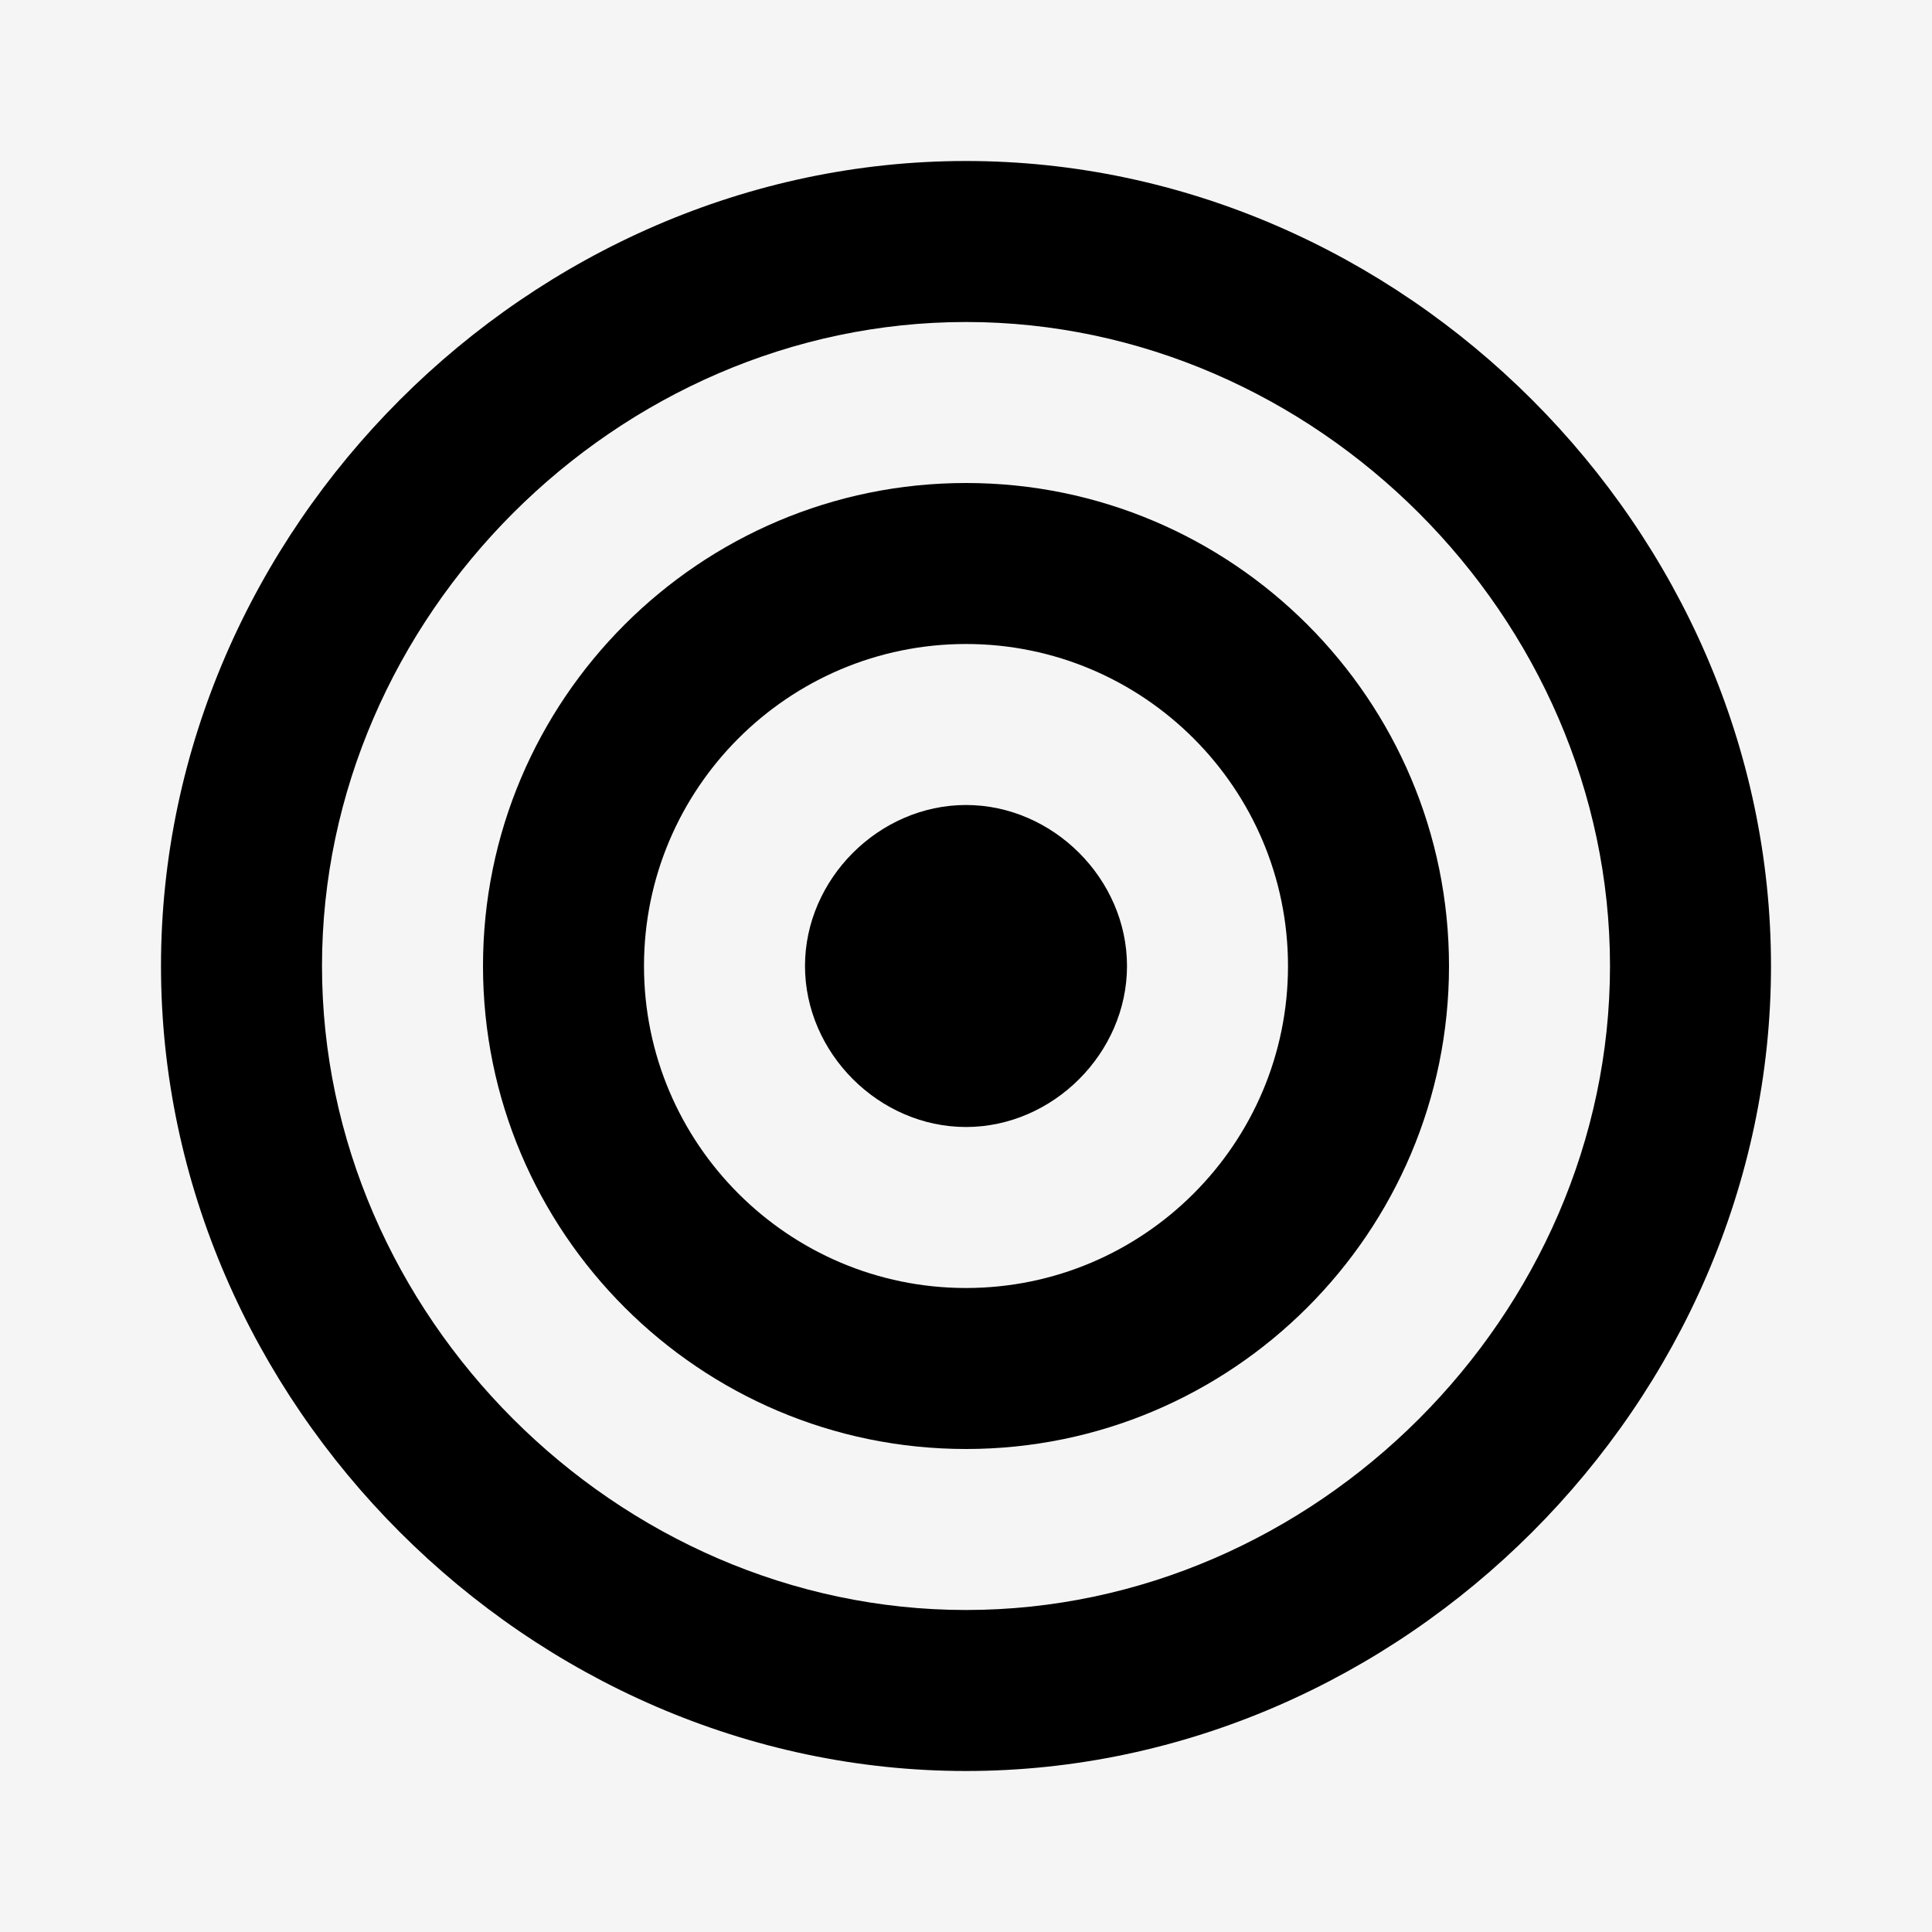
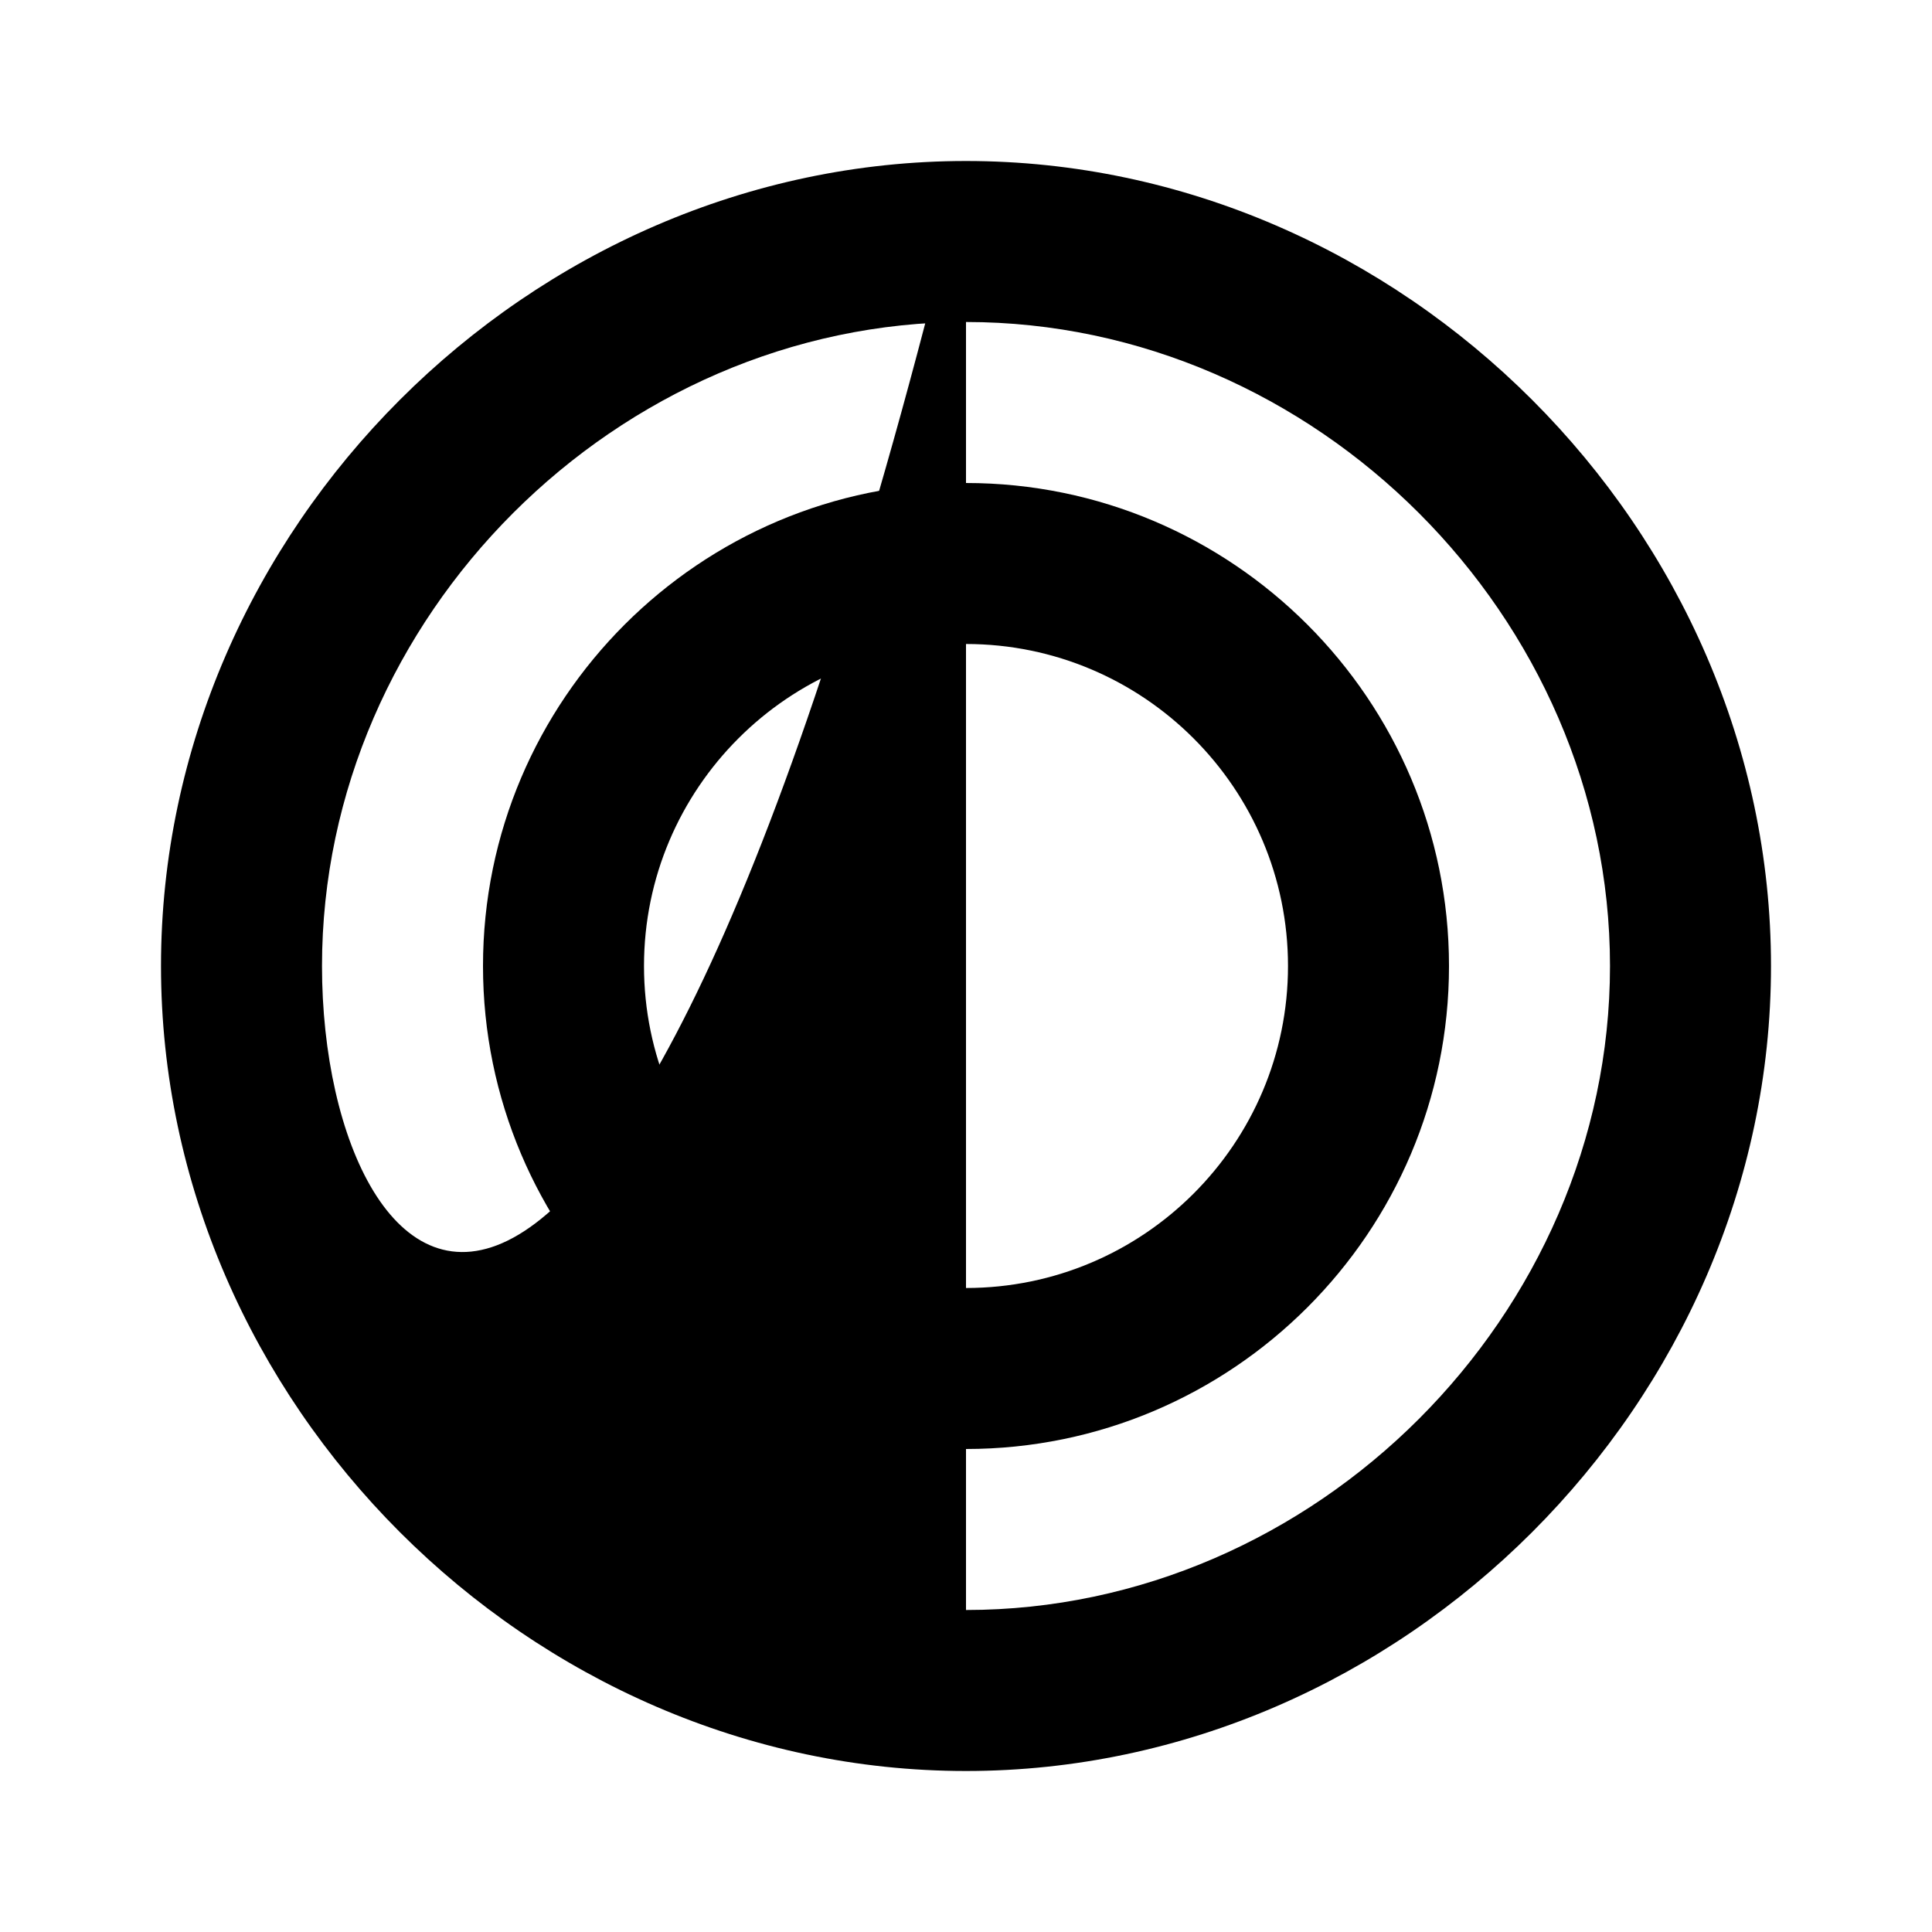
<svg xmlns="http://www.w3.org/2000/svg" width="48" height="48" viewBox="0 0 48 48" fill="none">
-   <rect width="48" height="48" fill="#F5F5F5" />
  <path d="M24 12C17.382 12 12 17.382 12 24C12 30.618 17.382 36 24 36C30.618 36 36 30.618 36 24C36 17.382 30.618 12 24 12ZM24 32C19.588 32 16 28.412 16 24C16 19.588 19.588 16 24 16C28.412 16 32 19.588 32 24C32 28.412 28.412 32 24 32Z" fill="black" />
-   <path d="M24 4C13.158 4 4 13.158 4 24C4 34.842 13.158 44 24 44C34.842 44 44 34.842 44 24C44 13.158 34.842 4 24 4ZM24 40C15.326 40 8 32.674 8 24C8 15.326 15.326 8 24 8C32.674 8 40 15.326 40 24C40 32.674 32.674 40 24 40Z" fill="black" />
-   <path d="M24 20C21.838 20 20 21.838 20 24C20 26.162 21.838 28 24 28C26.162 28 28 26.162 28 24C28 21.838 26.162 20 24 20Z" fill="black" />
+   <path d="M24 4C13.158 4 4 13.158 4 24C4 34.842 13.158 44 24 44C34.842 44 44 34.842 44 24C44 13.158 34.842 4 24 4ZC15.326 40 8 32.674 8 24C8 15.326 15.326 8 24 8C32.674 8 40 15.326 40 24C40 32.674 32.674 40 24 40Z" fill="black" />
</svg>